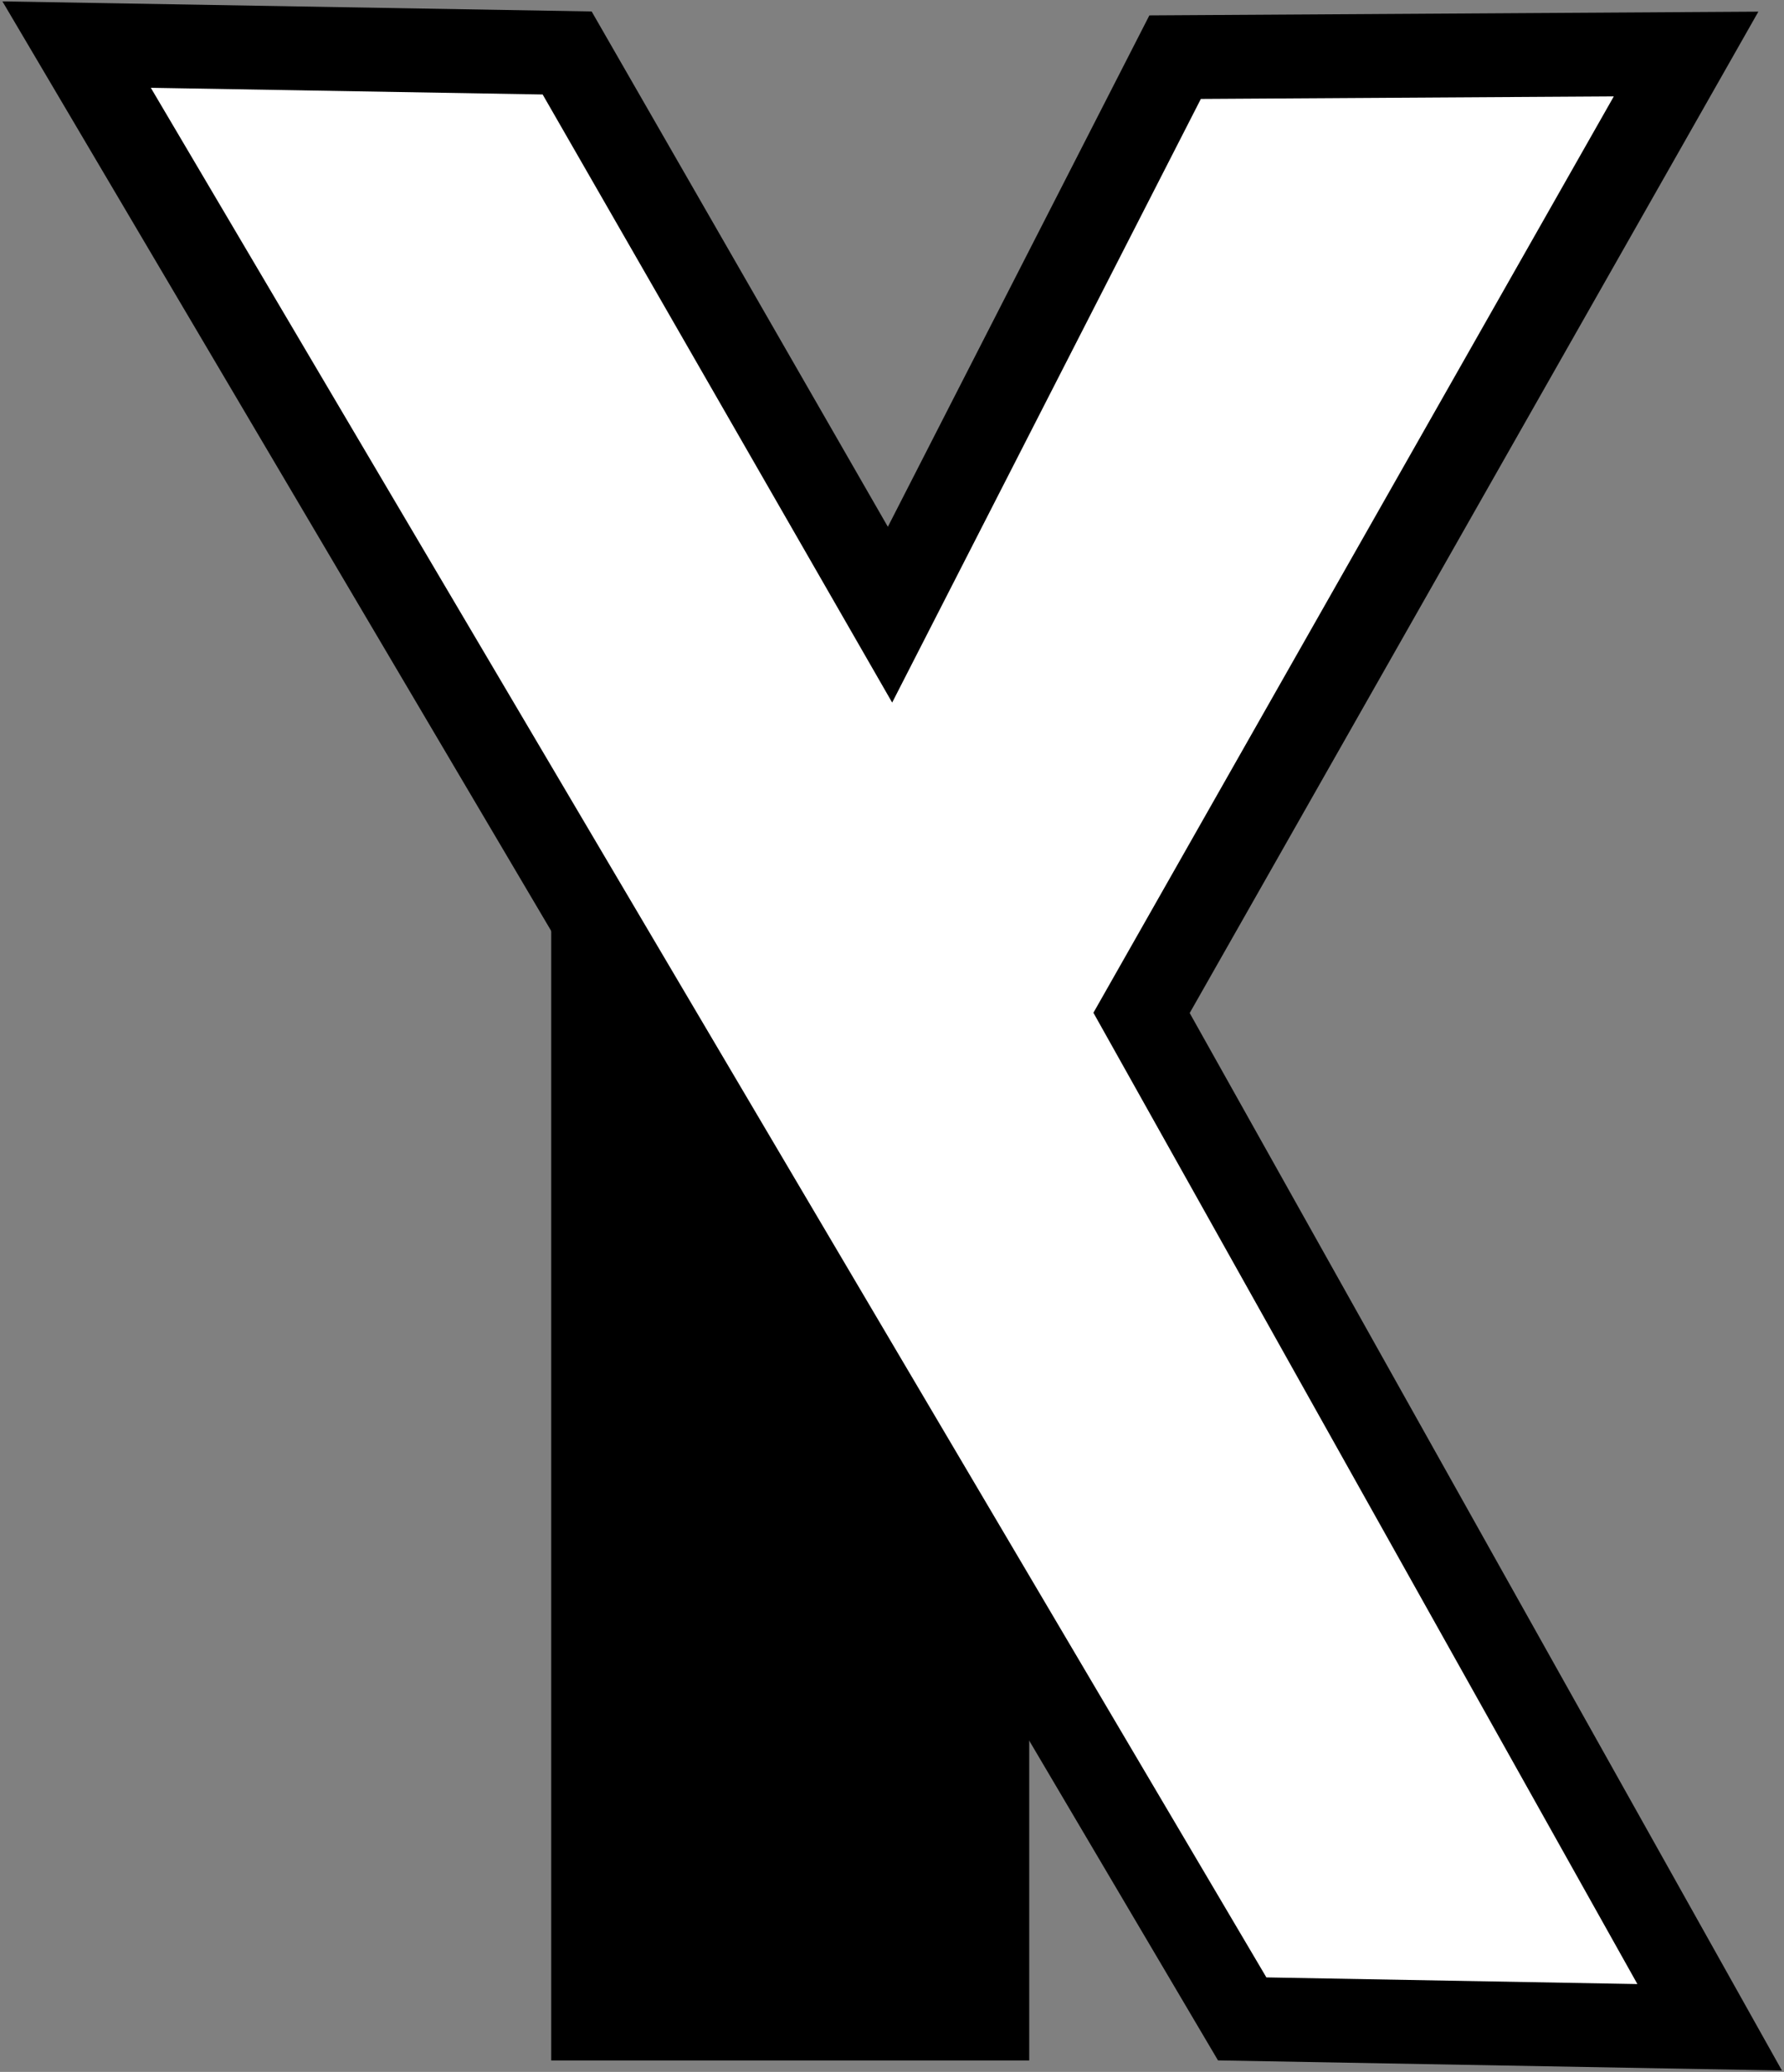
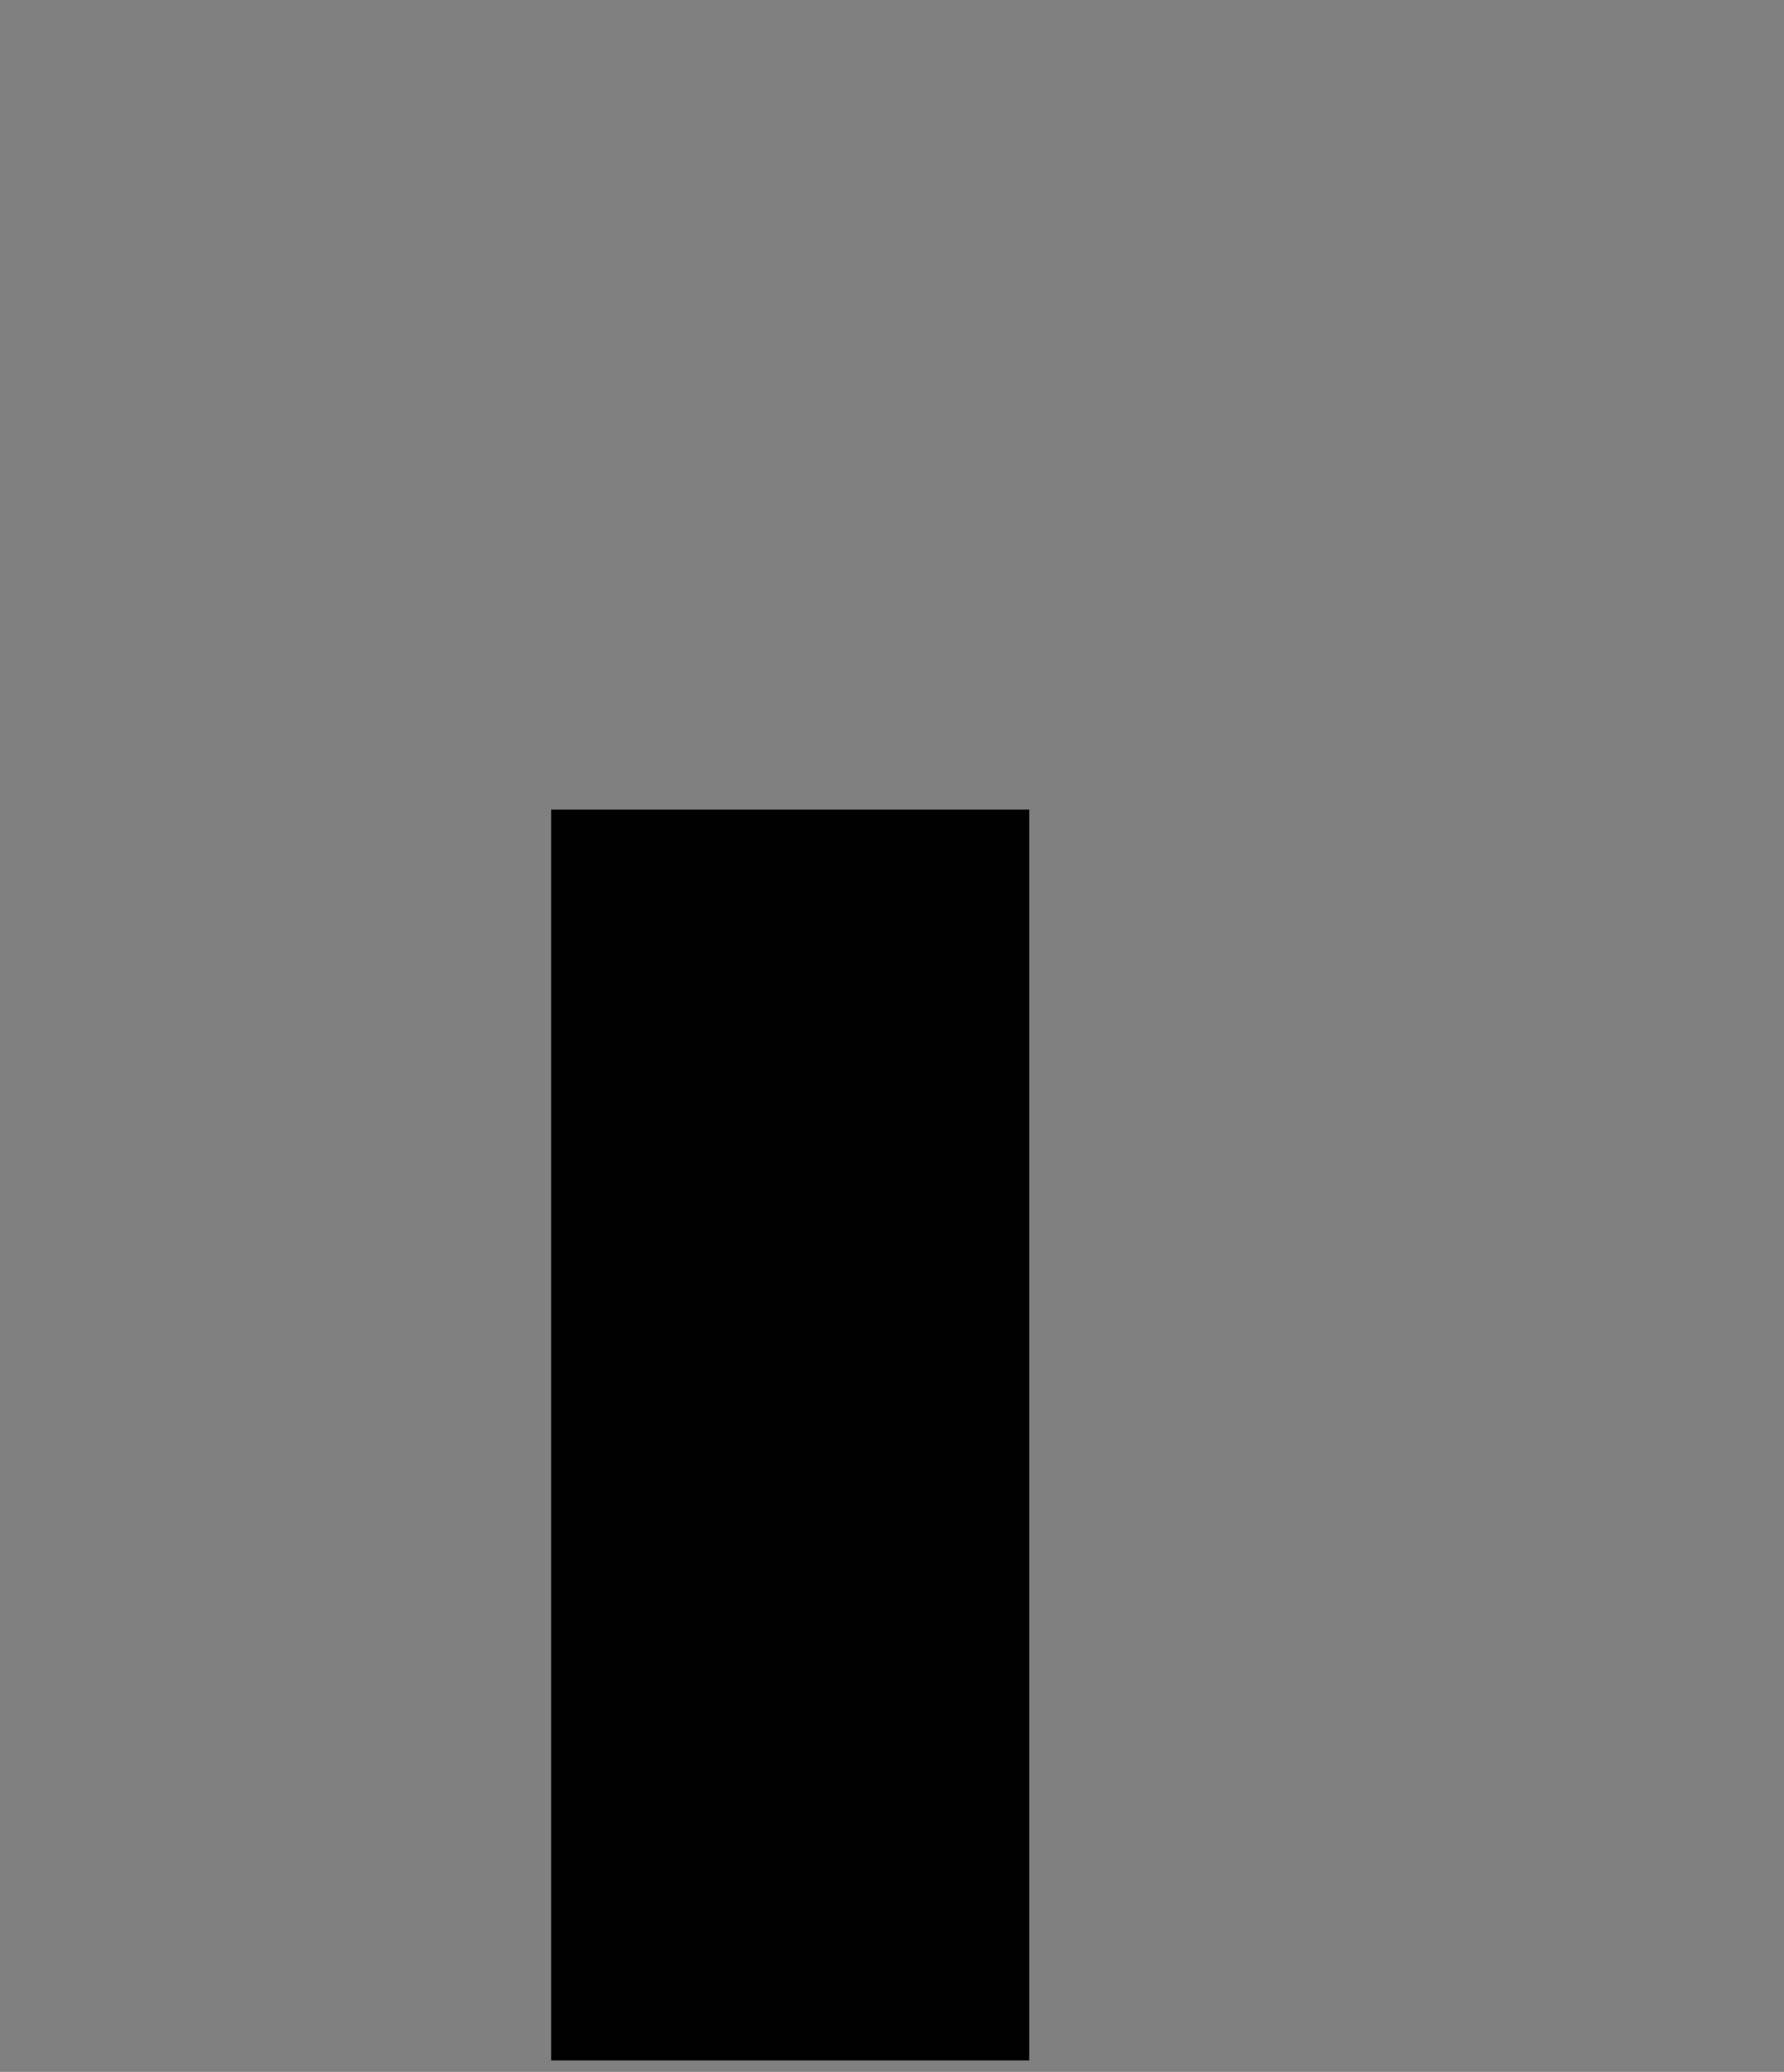
<svg xmlns="http://www.w3.org/2000/svg" width="780" height="906" xml:space="preserve" overflow="hidden">
  <rect width="100%" height="100%" fill="#808080" stroke="none" />
  <g transform="translate(-1214 -855)">
    <rect x="1455" y="1209" width="209" height="547" />
-     <path d="M1247.5 874.5 1757.11 1737.83 1961.5 1741.5 1713.11 1297.92 1951.19 878.624 1727.78 879.999 1603.13 1123.79 1461.97 878.166 1247.5 874.5Z" stroke="#000000" stroke-width="36.667" stroke-linecap="square" stroke-miterlimit="8" fill="#FFFFFF" fill-rule="evenodd" />
  </g>
</svg>